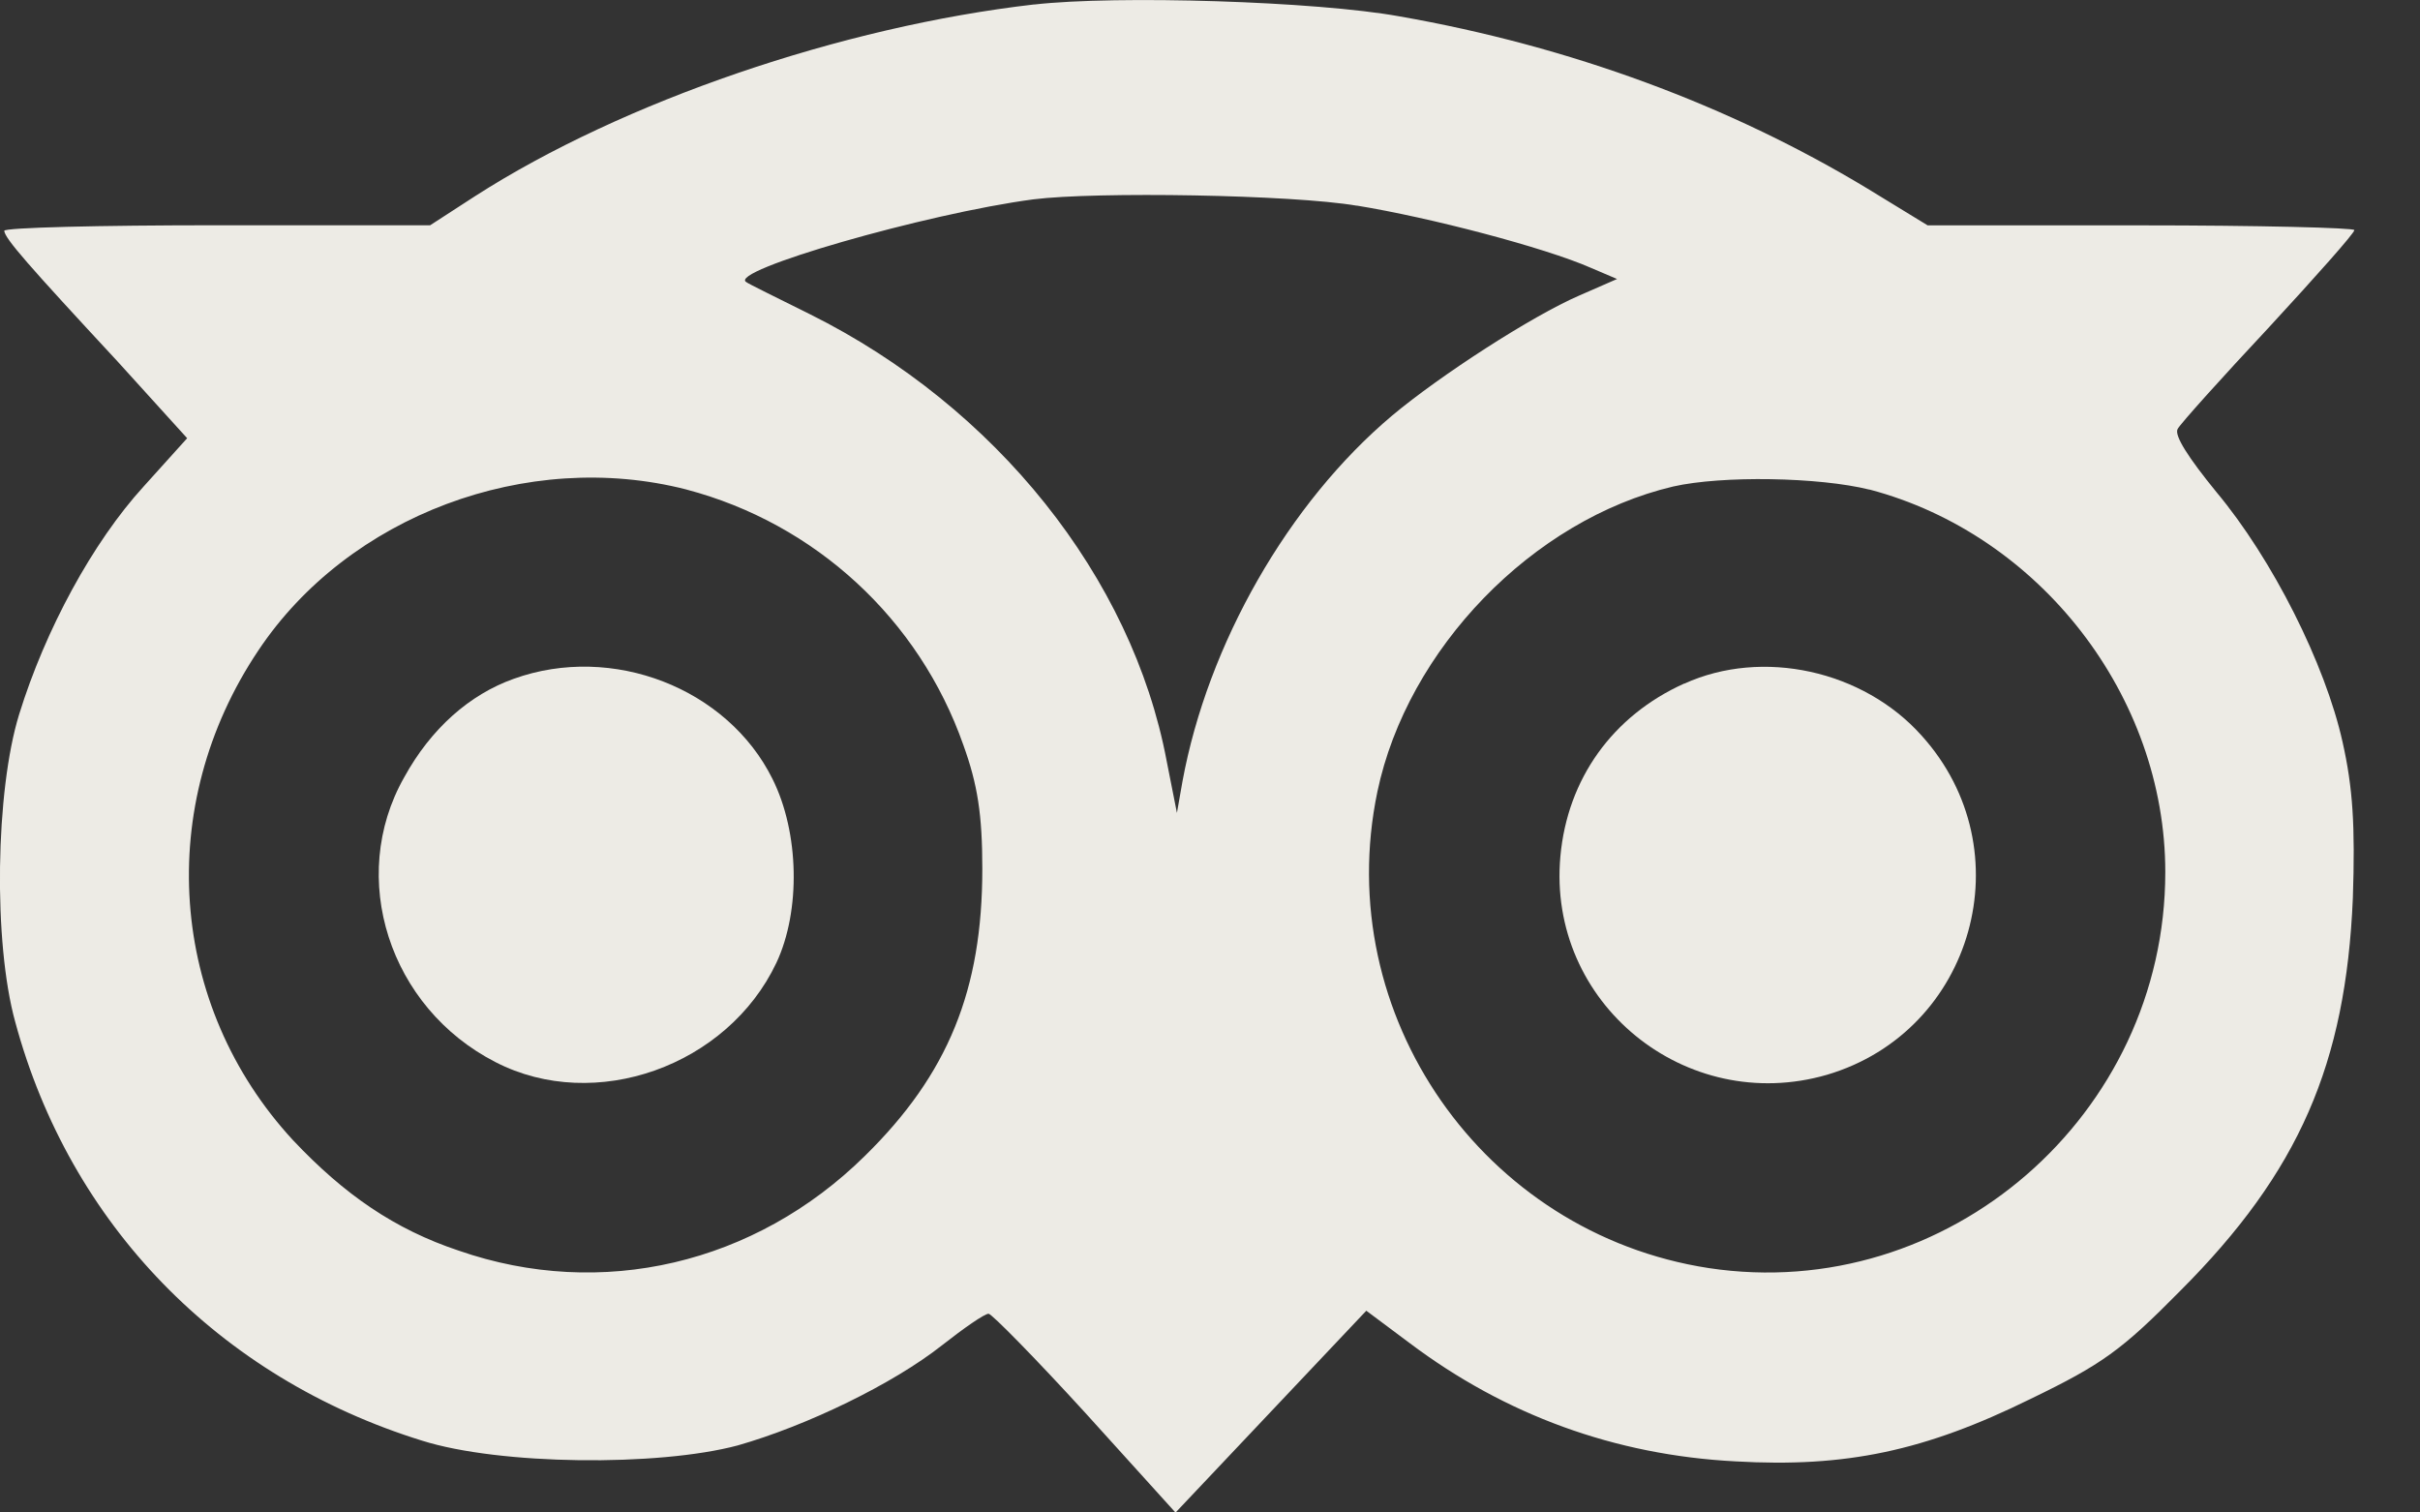
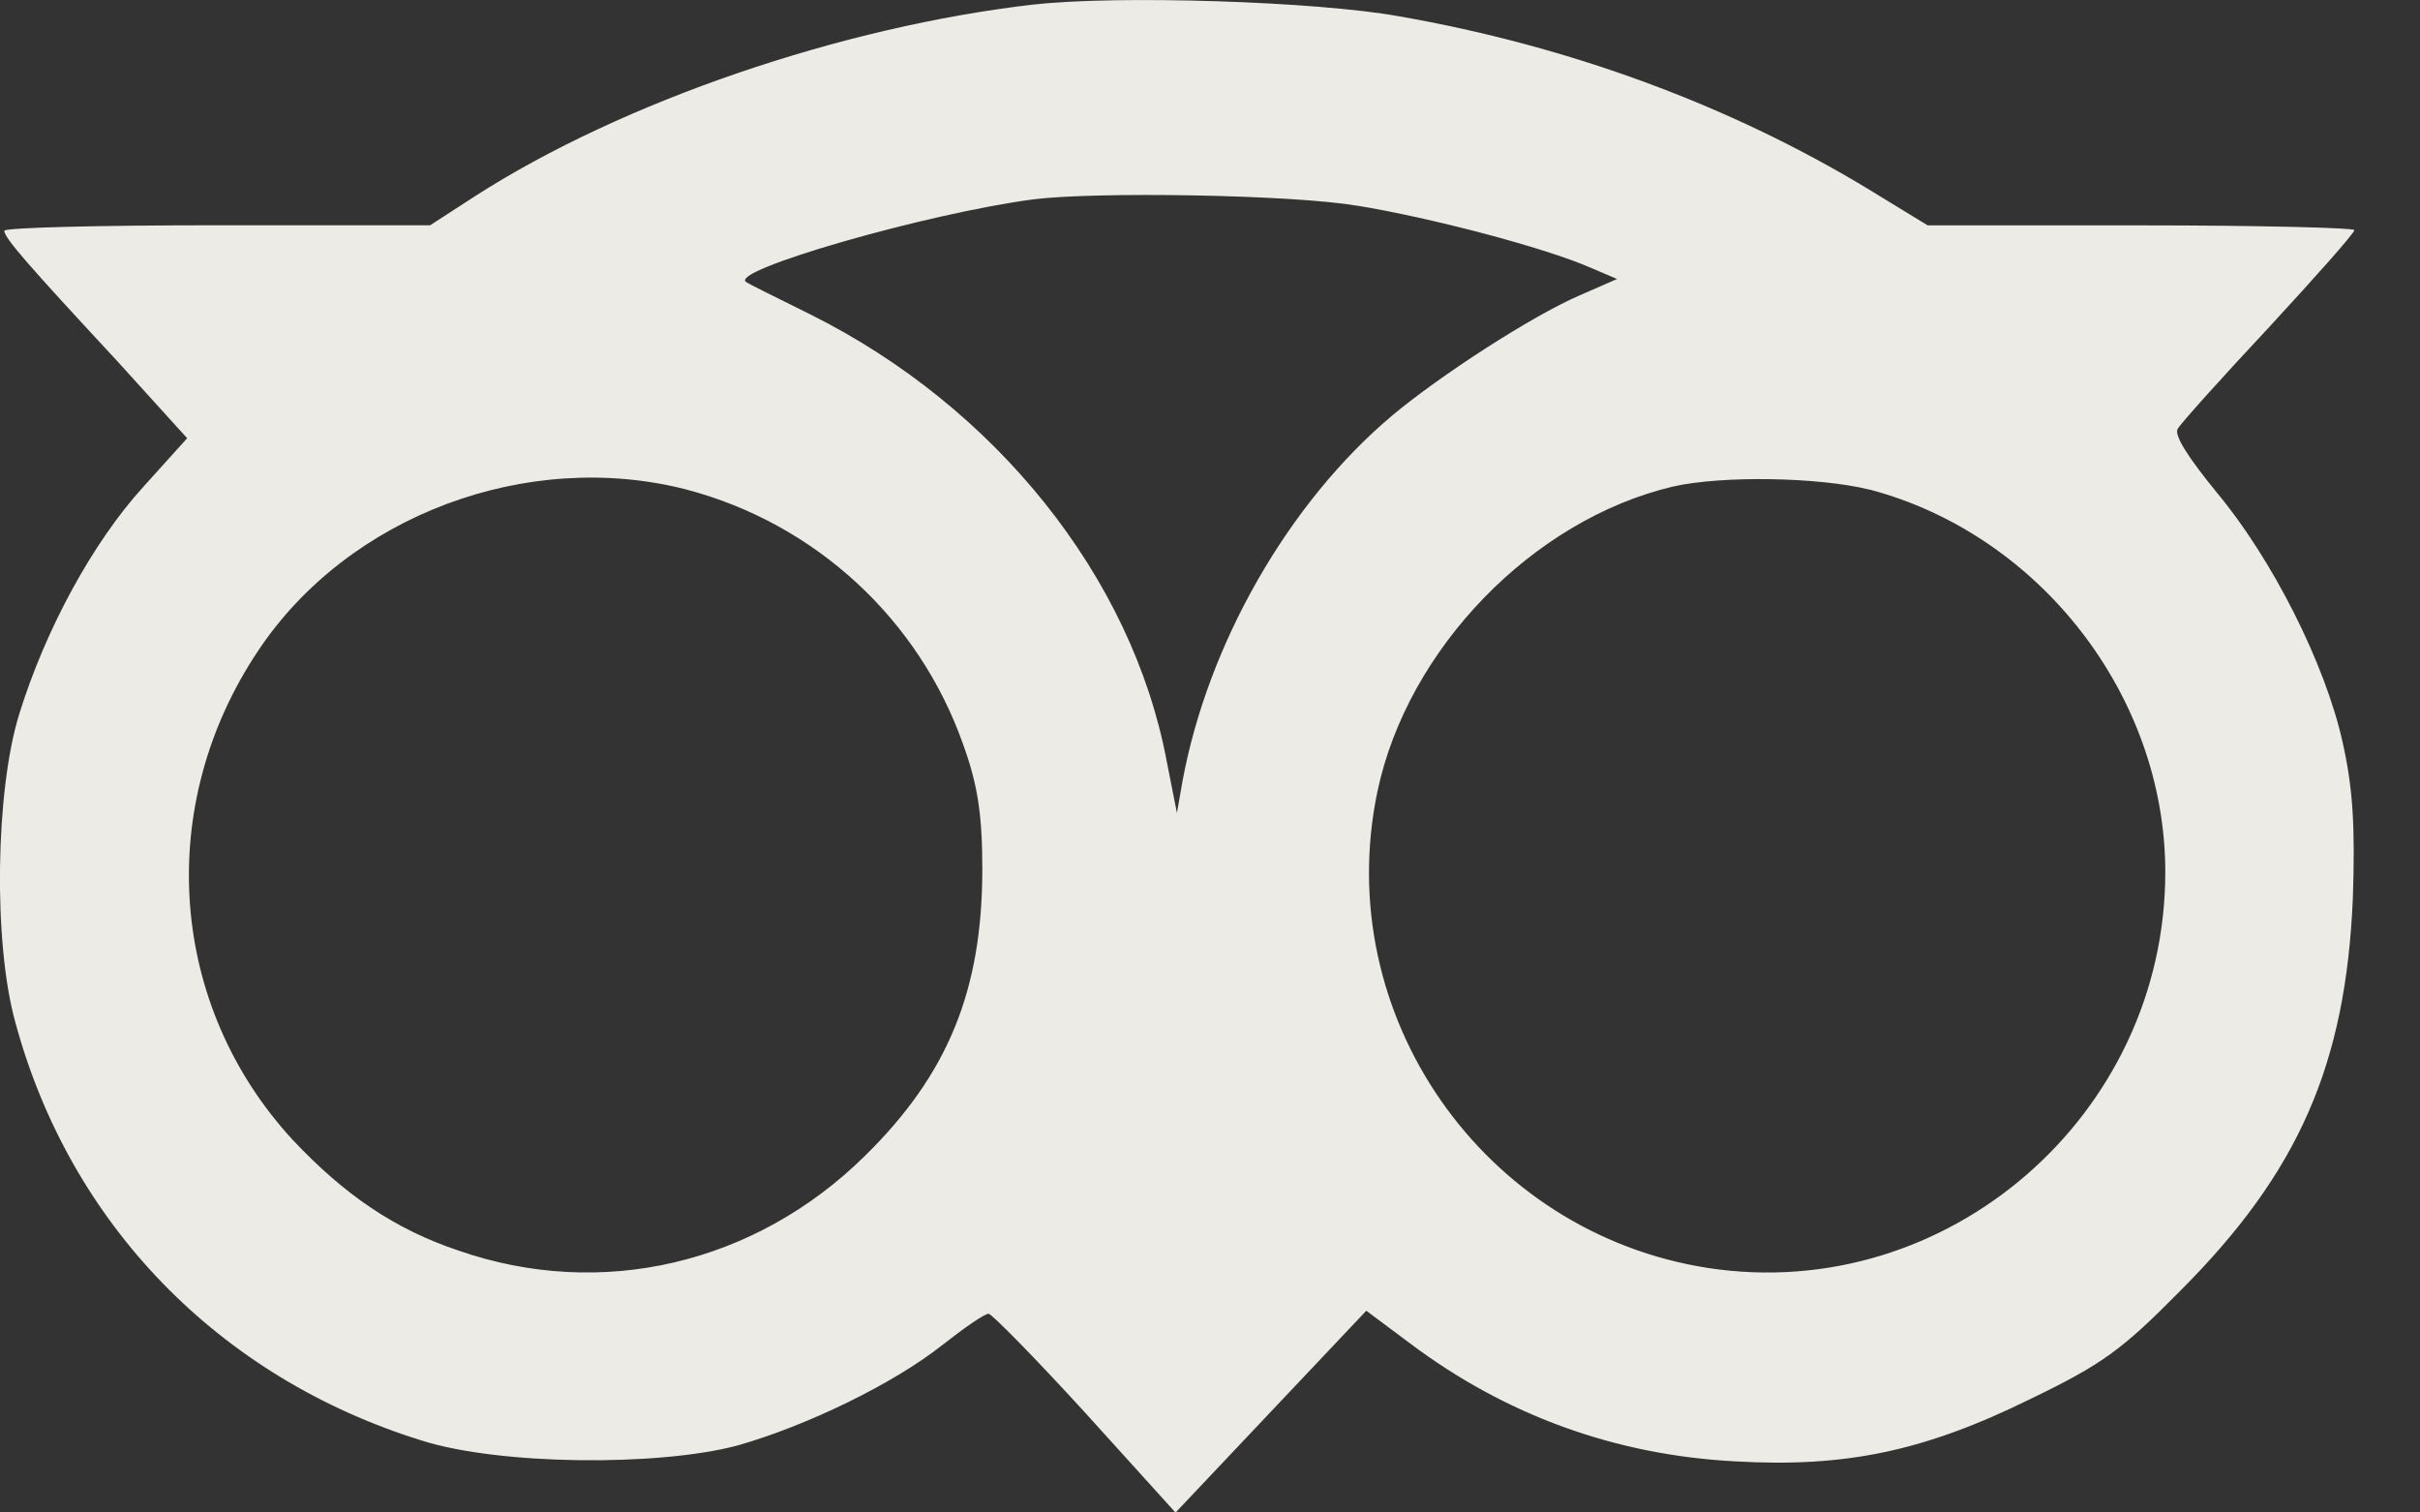
<svg xmlns="http://www.w3.org/2000/svg" version="1.1" id="Layer_1" x="0px" y="0px" width="24" height="15" viewBox="0 0 24 15" xml:space="preserve">
  <rect x="0" y="0" width="24" height="15" fill="#333333" stroke="none" />
  <defs id="defs2" />
  <style type="text/css" id="style1">
		.st0 {
			fill: none;
			stroke: #ADADAD;
			stroke-linecap: round;
			stroke-miterlimit: 10;
		}
	</style>
  <path d="M 10.257,0.044 C 8.349,0.263 6.174,1.006 4.712,1.945 l -0.446,0.289 h -2.112 c -1.165,0 -2.112,0.023 -2.112,0.055 0.008,0.078 0.227,0.329 1.126,1.298 l 0.688,0.759 -0.43,0.477 C 0.918,5.379 0.449,6.247 0.19,7.084 c -0.235,0.759 -0.258,2.261 -0.039,3.051 0.54,2.002 2.018,3.528 4.036,4.153 0.767,0.242 2.339,0.258 3.129,0.047 0.688,-0.196 1.541,-0.61 2.026,-0.993 0.219,-0.172 0.422,-0.313 0.462,-0.313 0.031,0 0.469,0.446 0.962,0.986 l 0.892,0.986 0.946,-1.001 0.946,-1.001 0.43,0.321 c 0.946,0.712 2.034,1.111 3.23,1.173 1.095,0.063 1.877,-0.102 2.925,-0.618 0.712,-0.344 0.907,-0.485 1.486,-1.072 1.181,-1.181 1.643,-2.253 1.713,-3.895 0.024,-0.72 0,-1.095 -0.102,-1.549 -0.172,-0.774 -0.696,-1.815 -1.252,-2.48 -0.274,-0.336 -0.422,-0.563 -0.383,-0.626 0.031,-0.055 0.438,-0.508 0.907,-1.009 0.462,-0.501 0.845,-0.931 0.845,-0.962 0,-0.023 -0.954,-0.047 -2.12,-0.047 h -2.112 l -0.602,-0.368 c -1.361,-0.821 -2.941,-1.408 -4.638,-1.705 -0.821,-0.149 -2.8,-0.211 -3.622,-0.117 z m 3.199,1.995 c 0.72,0.117 1.862,0.415 2.323,0.618 l 0.258,0.11 -0.375,0.164 c -0.469,0.203 -1.377,0.79 -1.854,1.189 -1.032,0.868 -1.83,2.268 -2.081,3.629 l -0.055,0.313 -0.102,-0.516 C 11.227,5.723 9.874,4.034 8.036,3.118 7.707,2.954 7.418,2.813 7.402,2.798 c -0.196,-0.11 1.783,-0.681 2.847,-0.821 0.618,-0.078 2.566,-0.047 3.207,0.063 z M 6.808,4.855 c 1.275,0.336 2.307,1.283 2.746,2.534 0.141,0.391 0.188,0.688 0.188,1.228 0,1.197 -0.336,2.034 -1.165,2.847 -1.087,1.072 -2.613,1.431 -4.028,0.939 -0.634,-0.211 -1.134,-0.555 -1.643,-1.095 -1.236,-1.338 -1.377,-3.317 -0.344,-4.857 0.892,-1.338 2.667,-2.002 4.247,-1.596 z m 11.733,0 c 1.69,0.446 2.933,2.049 2.933,3.794 0,2.409 -2.159,4.286 -4.529,3.927 -2.237,-0.344 -3.747,-2.511 -3.285,-4.724 0.297,-1.416 1.541,-2.699 2.933,-3.027 0.485,-0.11 1.447,-0.094 1.948,0.031 z" id="path11" style="stroke-width:0.008;fill:#edebe5;fill-opacity:1" />
-   <path d="m 5.095,6.732 c -0.438,0.156 -0.821,0.493 -1.087,0.978 -0.563,0.993 -0.149,2.284 0.907,2.824 0.986,0.508 2.3,0.039 2.785,-0.986 0.242,-0.516 0.227,-1.291 -0.039,-1.823 -0.446,-0.9 -1.588,-1.345 -2.566,-0.993 z" id="path12" style="stroke-width:0.008;fill:#edebe5;fill-opacity:1" />
-   <path d="m 16.703,6.779 c -0.712,0.321 -1.158,0.946 -1.228,1.713 -0.133,1.455 1.244,2.573 2.644,2.167 1.455,-0.43 1.963,-2.229 0.939,-3.363 -0.579,-0.649 -1.58,-0.868 -2.354,-0.516 z" id="path13" style="stroke-width:0.008;fill:#edebe5;fill-opacity:1" />
</svg>